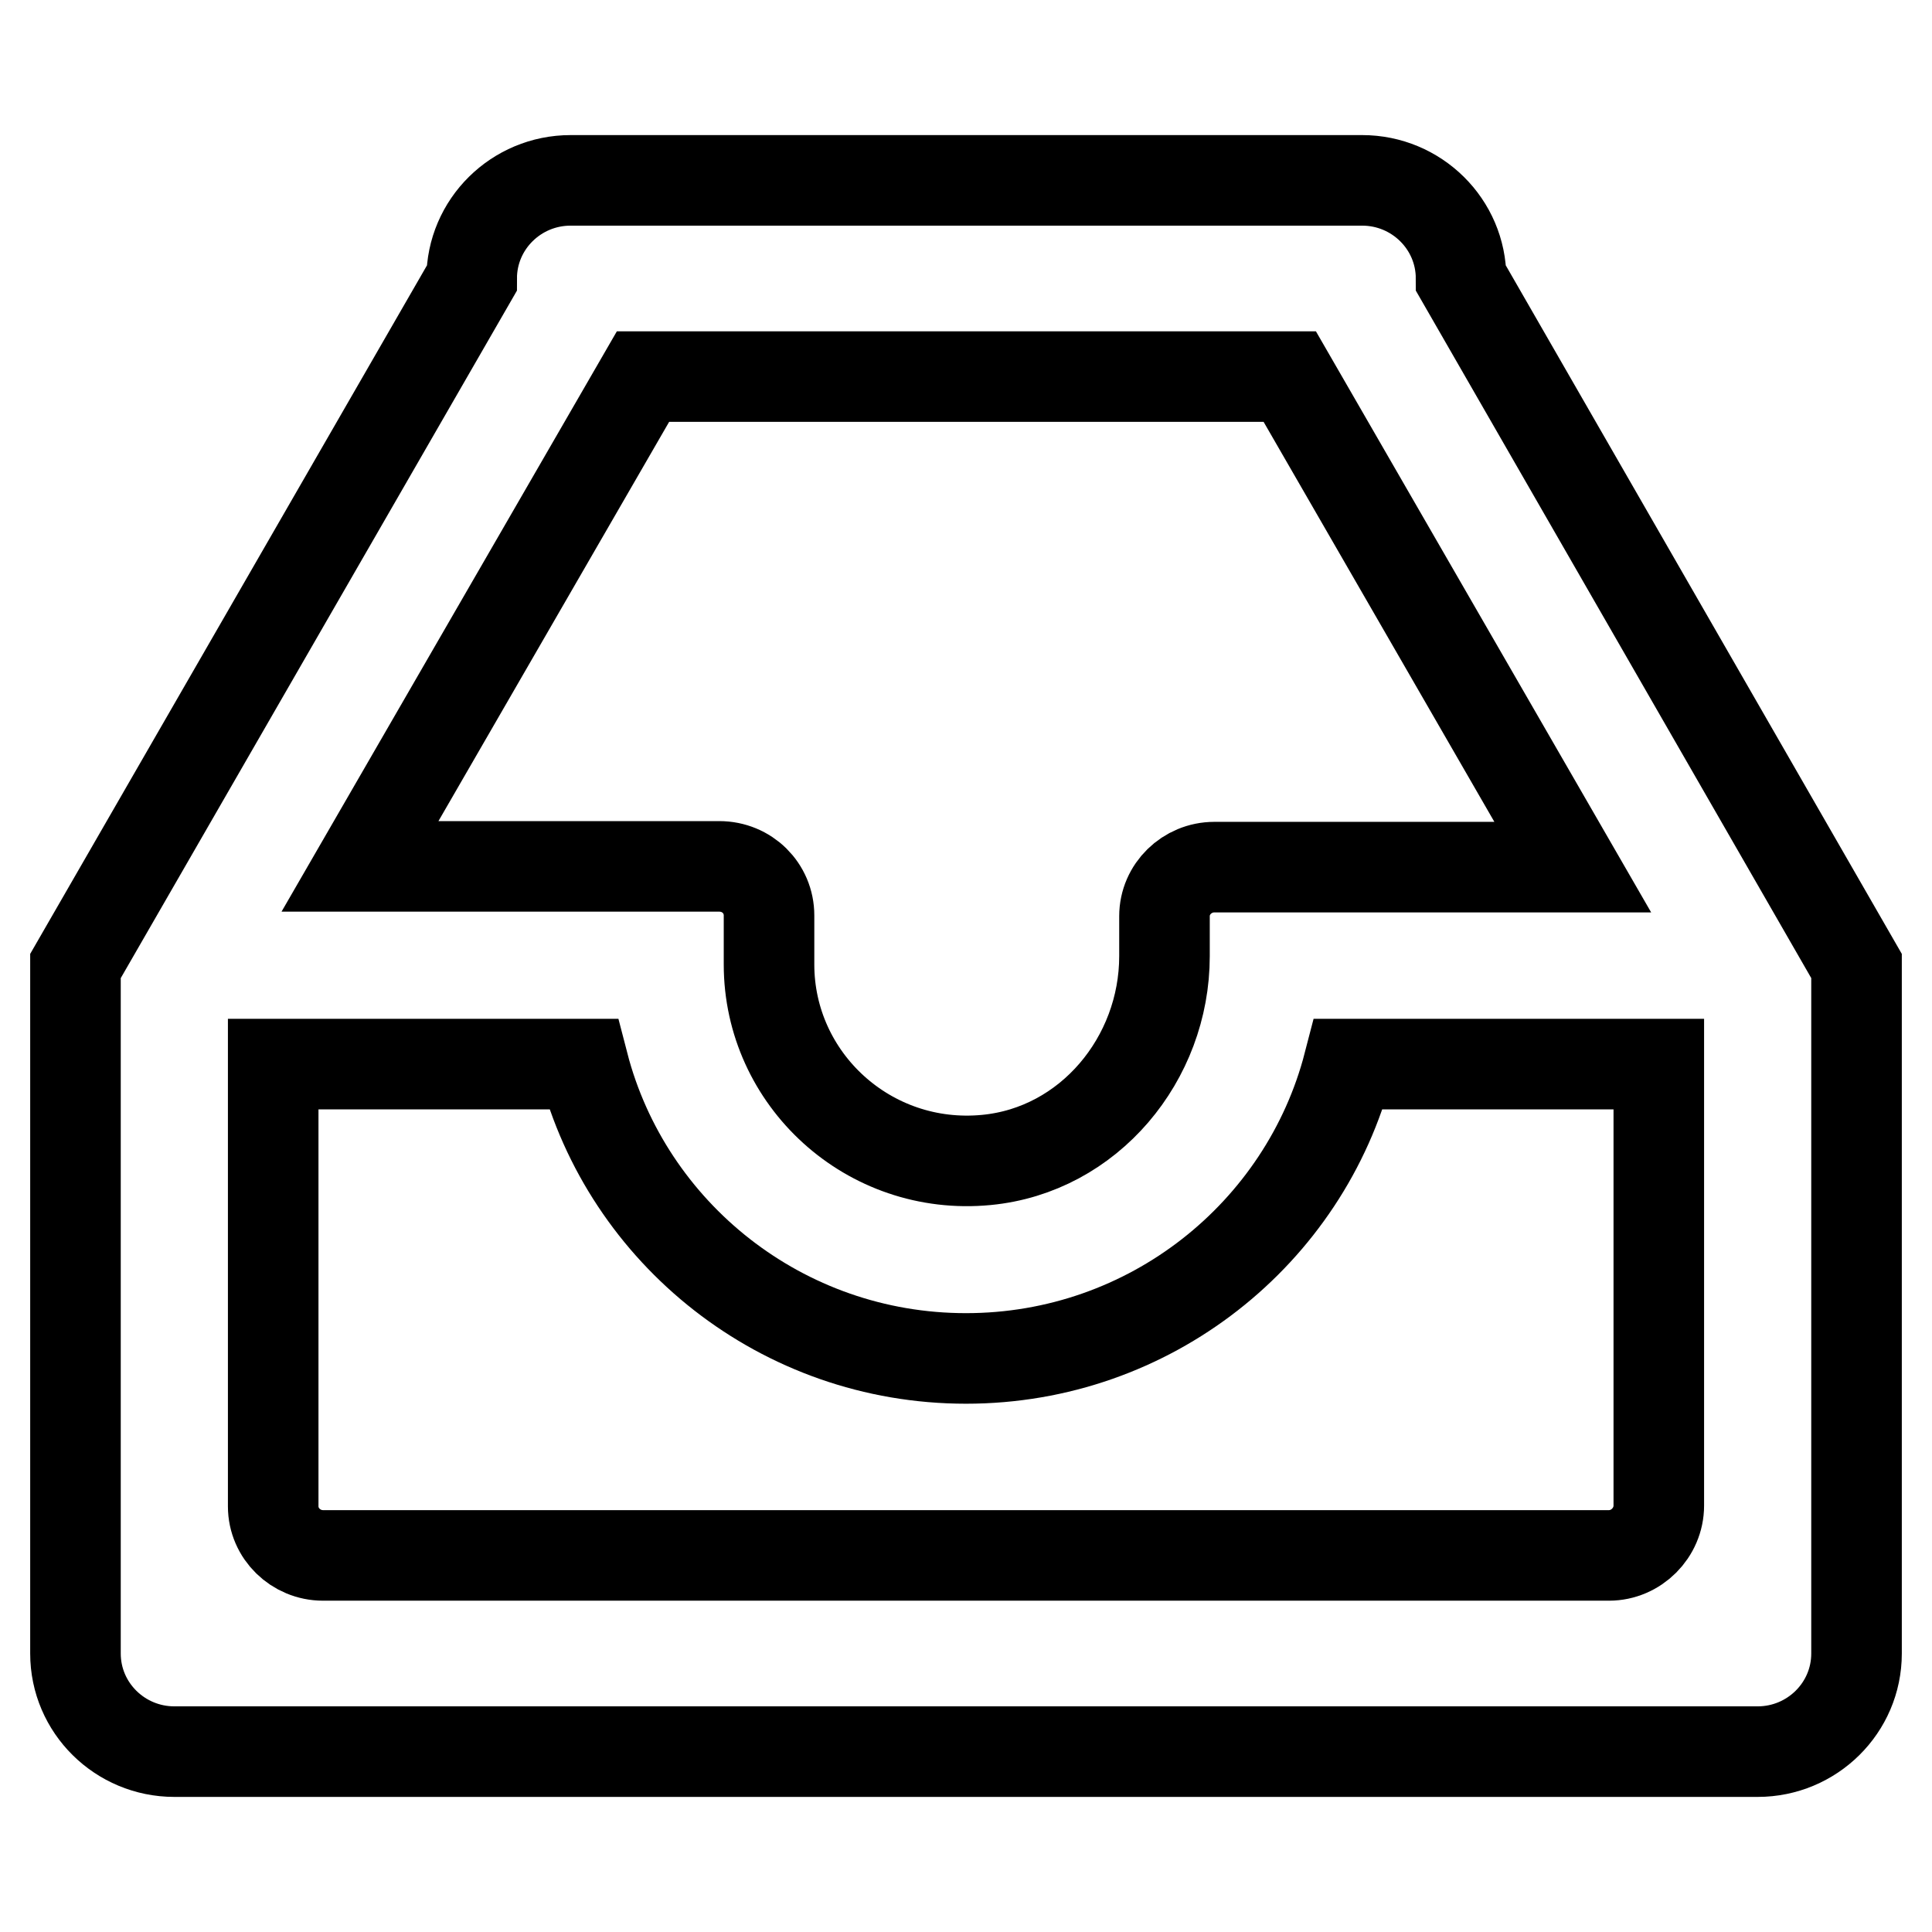
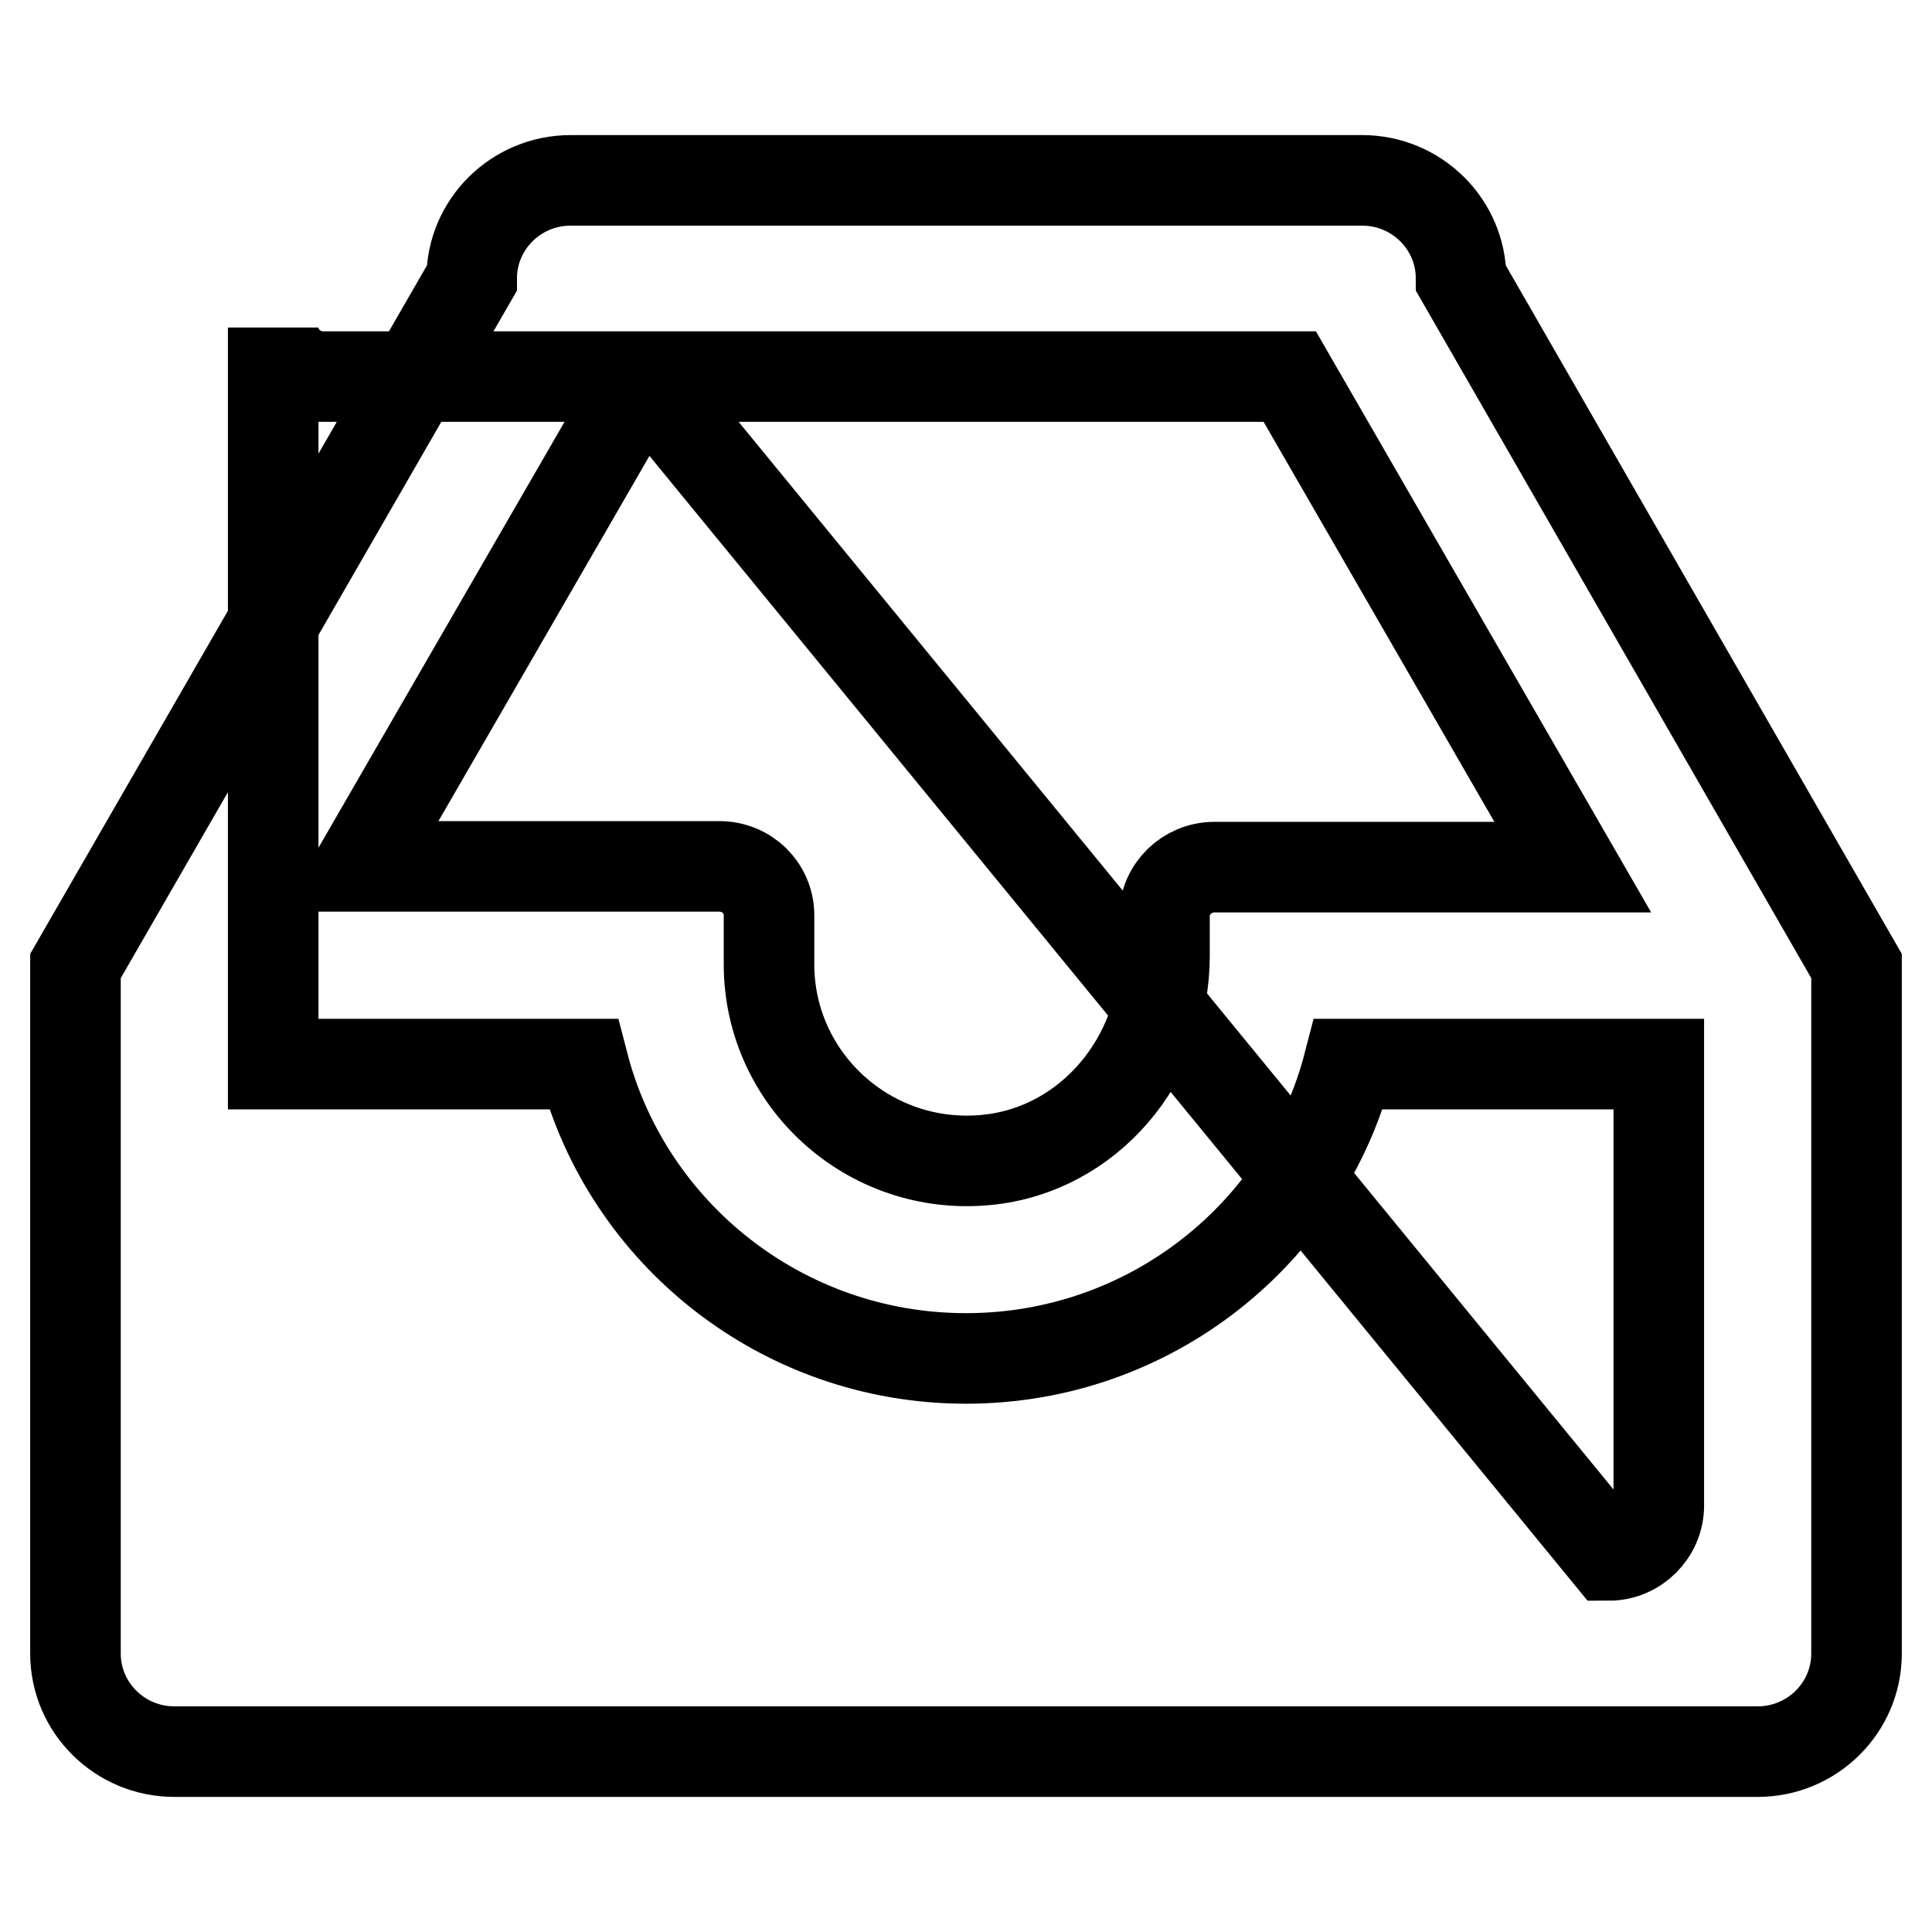
<svg xmlns="http://www.w3.org/2000/svg" version="1.1" x="0px" y="0px" viewBox="0 0 256 256" enable-background="new 0 0 256 256" xml:space="preserve">
  <g>
-     <path stroke-width="12" fill-opacity="0" stroke="#000000" d="M193.6,36.9c0-7.2-5.9-13-13.1-13H75.6c-7.2,0-13.1,5.8-13.1,13L10,128v91.1c0,7.2,5.9,13,13.1,13h209.8 c7.2,0,13.1-5.8,13.1-13V128L193.6,36.9z M85.2,49.9h85.7l37.5,65h-47.5c-3.6,0-6.6,2.9-6.6,6.5v5.3c0,13.6-10,25.7-23.6,27 c-15.6,1.5-28.8-10.7-28.8-25.9v-6.5c0-3.6-2.9-6.5-6.6-6.5H47.7L85.2,49.9z M213.2,206.1H42.8c-3.6,0-6.6-2.9-6.6-6.5V141h41.1 c5.8,22.4,26.3,39,50.7,39c24.4,0,44.9-16.6,50.7-39h41.1v58.5C219.8,203.1,216.8,206.1,213.2,206.1z" />
+     <path stroke-width="12" fill-opacity="0" stroke="#000000" d="M193.6,36.9c0-7.2-5.9-13-13.1-13H75.6c-7.2,0-13.1,5.8-13.1,13L10,128v91.1c0,7.2,5.9,13,13.1,13h209.8 c7.2,0,13.1-5.8,13.1-13V128L193.6,36.9z M85.2,49.9h85.7l37.5,65h-47.5c-3.6,0-6.6,2.9-6.6,6.5v5.3c0,13.6-10,25.7-23.6,27 c-15.6,1.5-28.8-10.7-28.8-25.9v-6.5c0-3.6-2.9-6.5-6.6-6.5H47.7L85.2,49.9z H42.8c-3.6,0-6.6-2.9-6.6-6.5V141h41.1 c5.8,22.4,26.3,39,50.7,39c24.4,0,44.9-16.6,50.7-39h41.1v58.5C219.8,203.1,216.8,206.1,213.2,206.1z" />
  </g>
</svg>